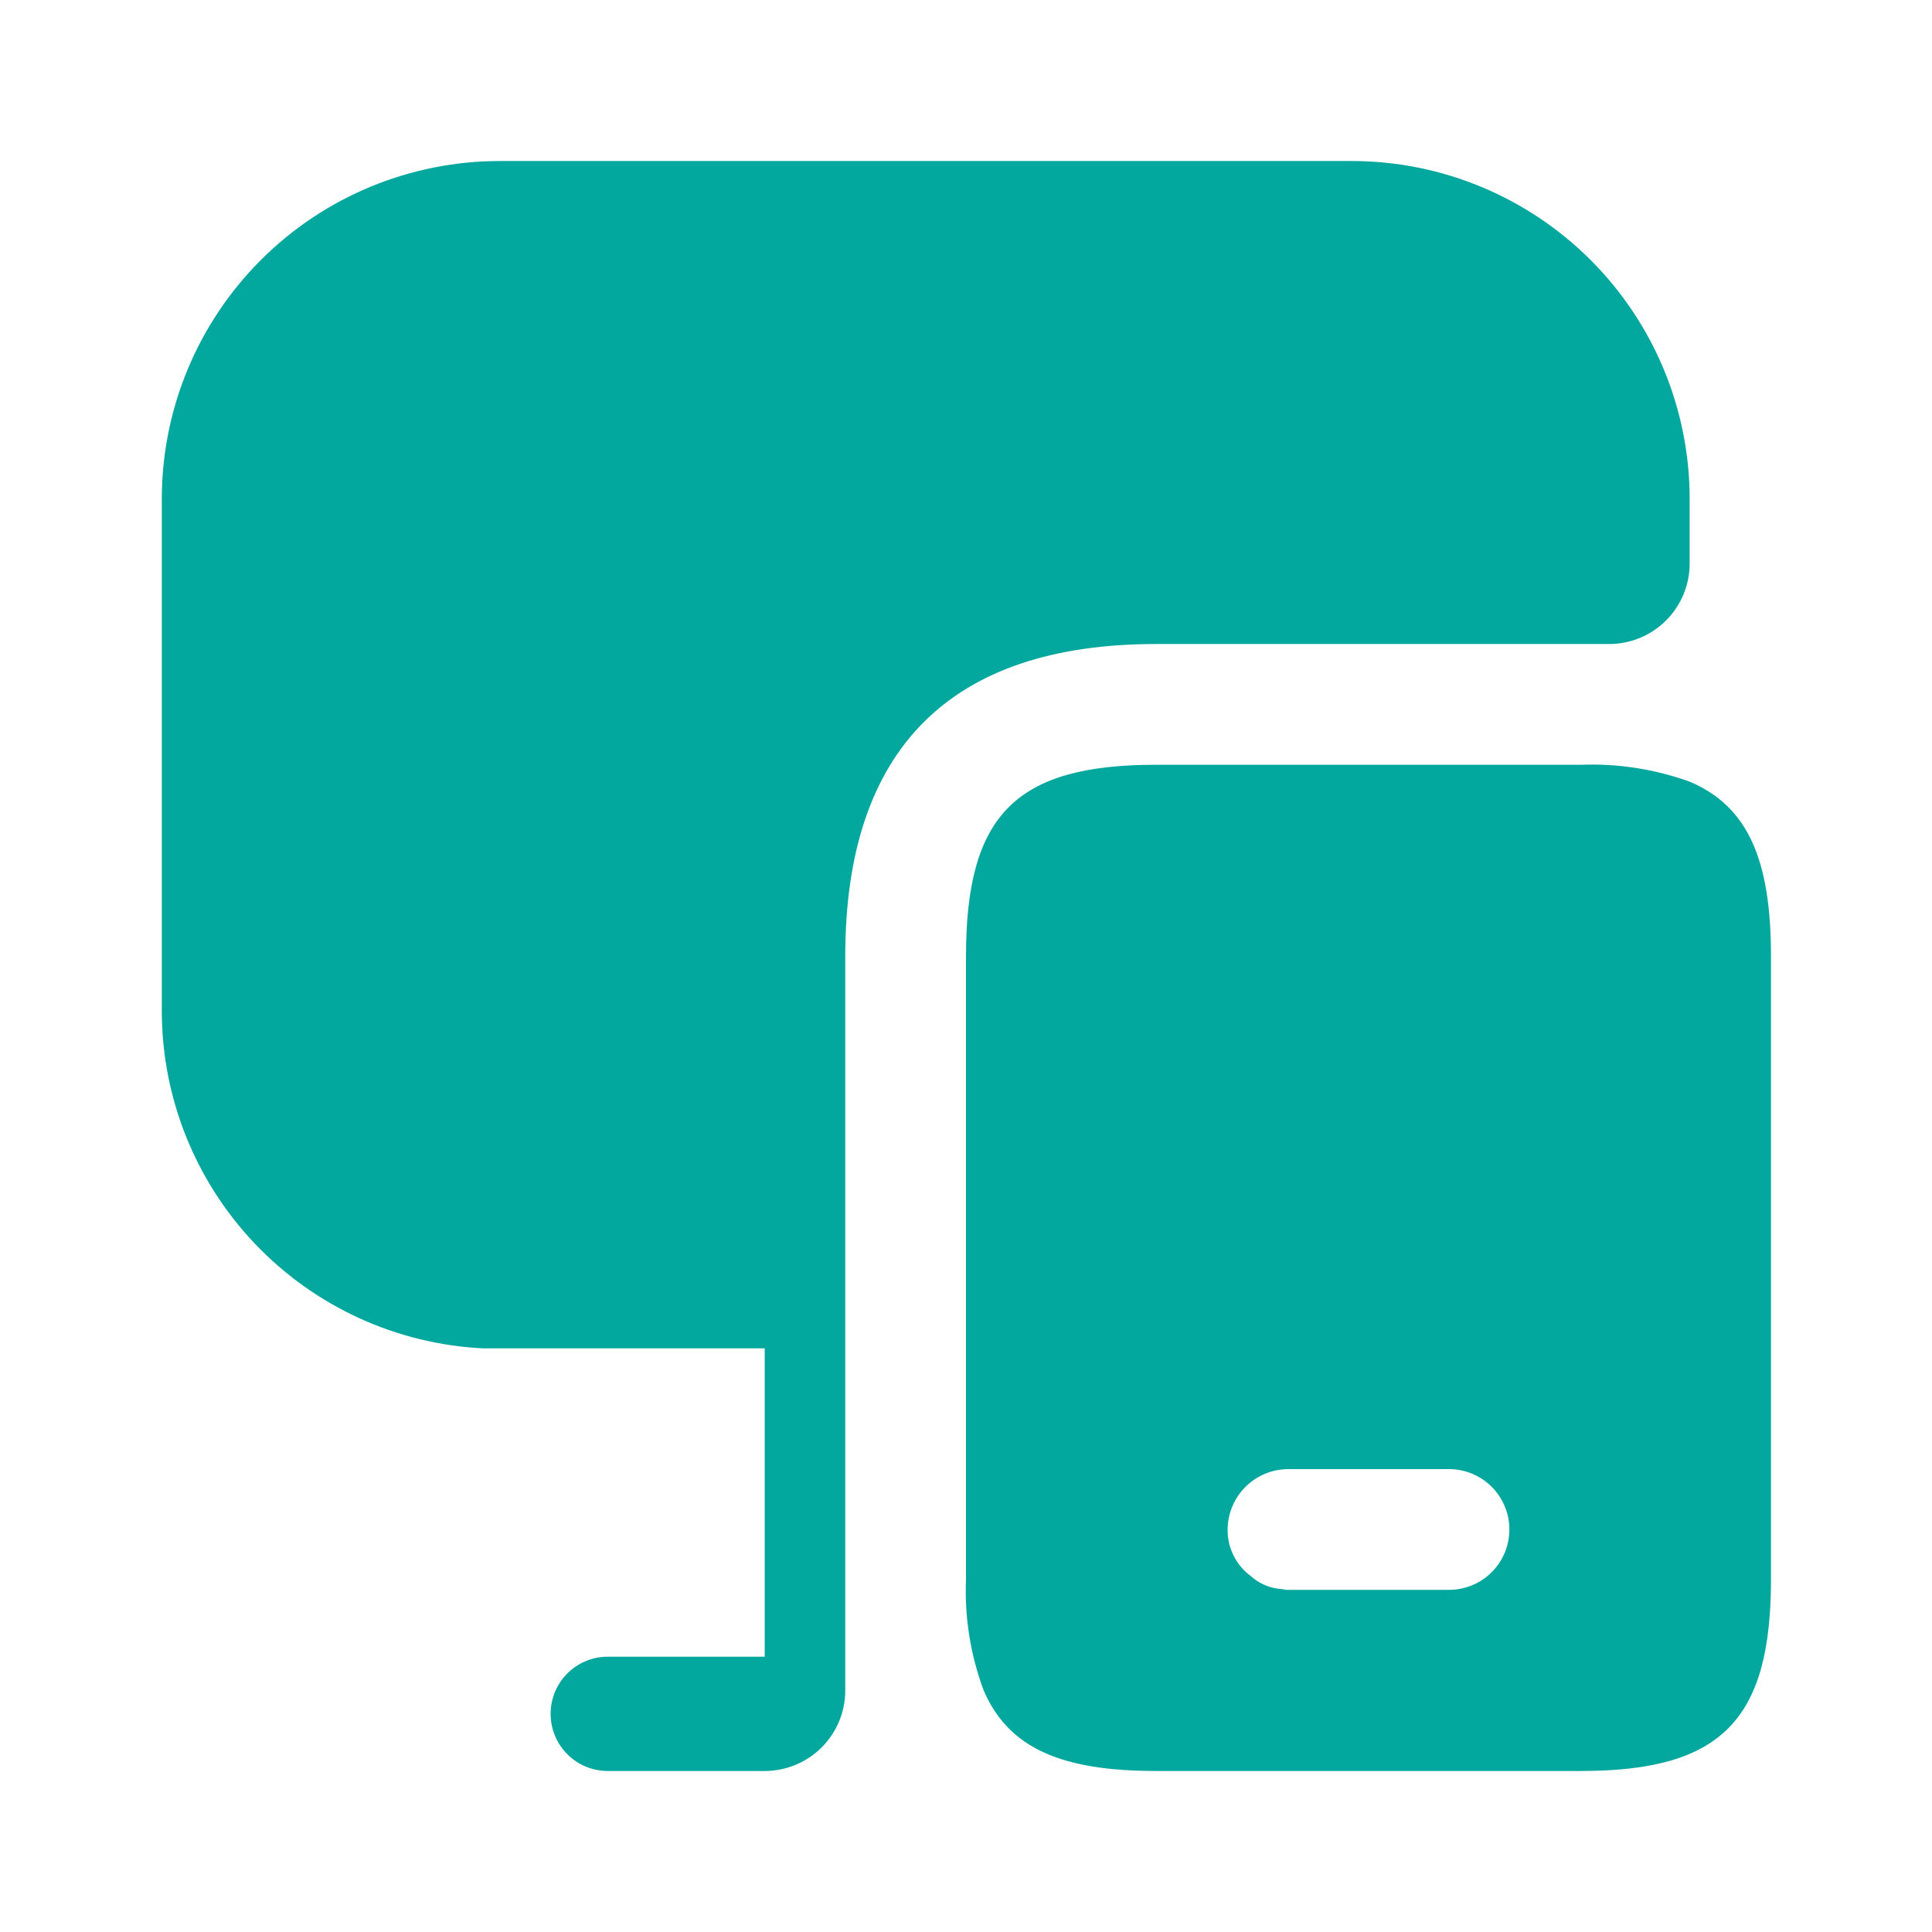
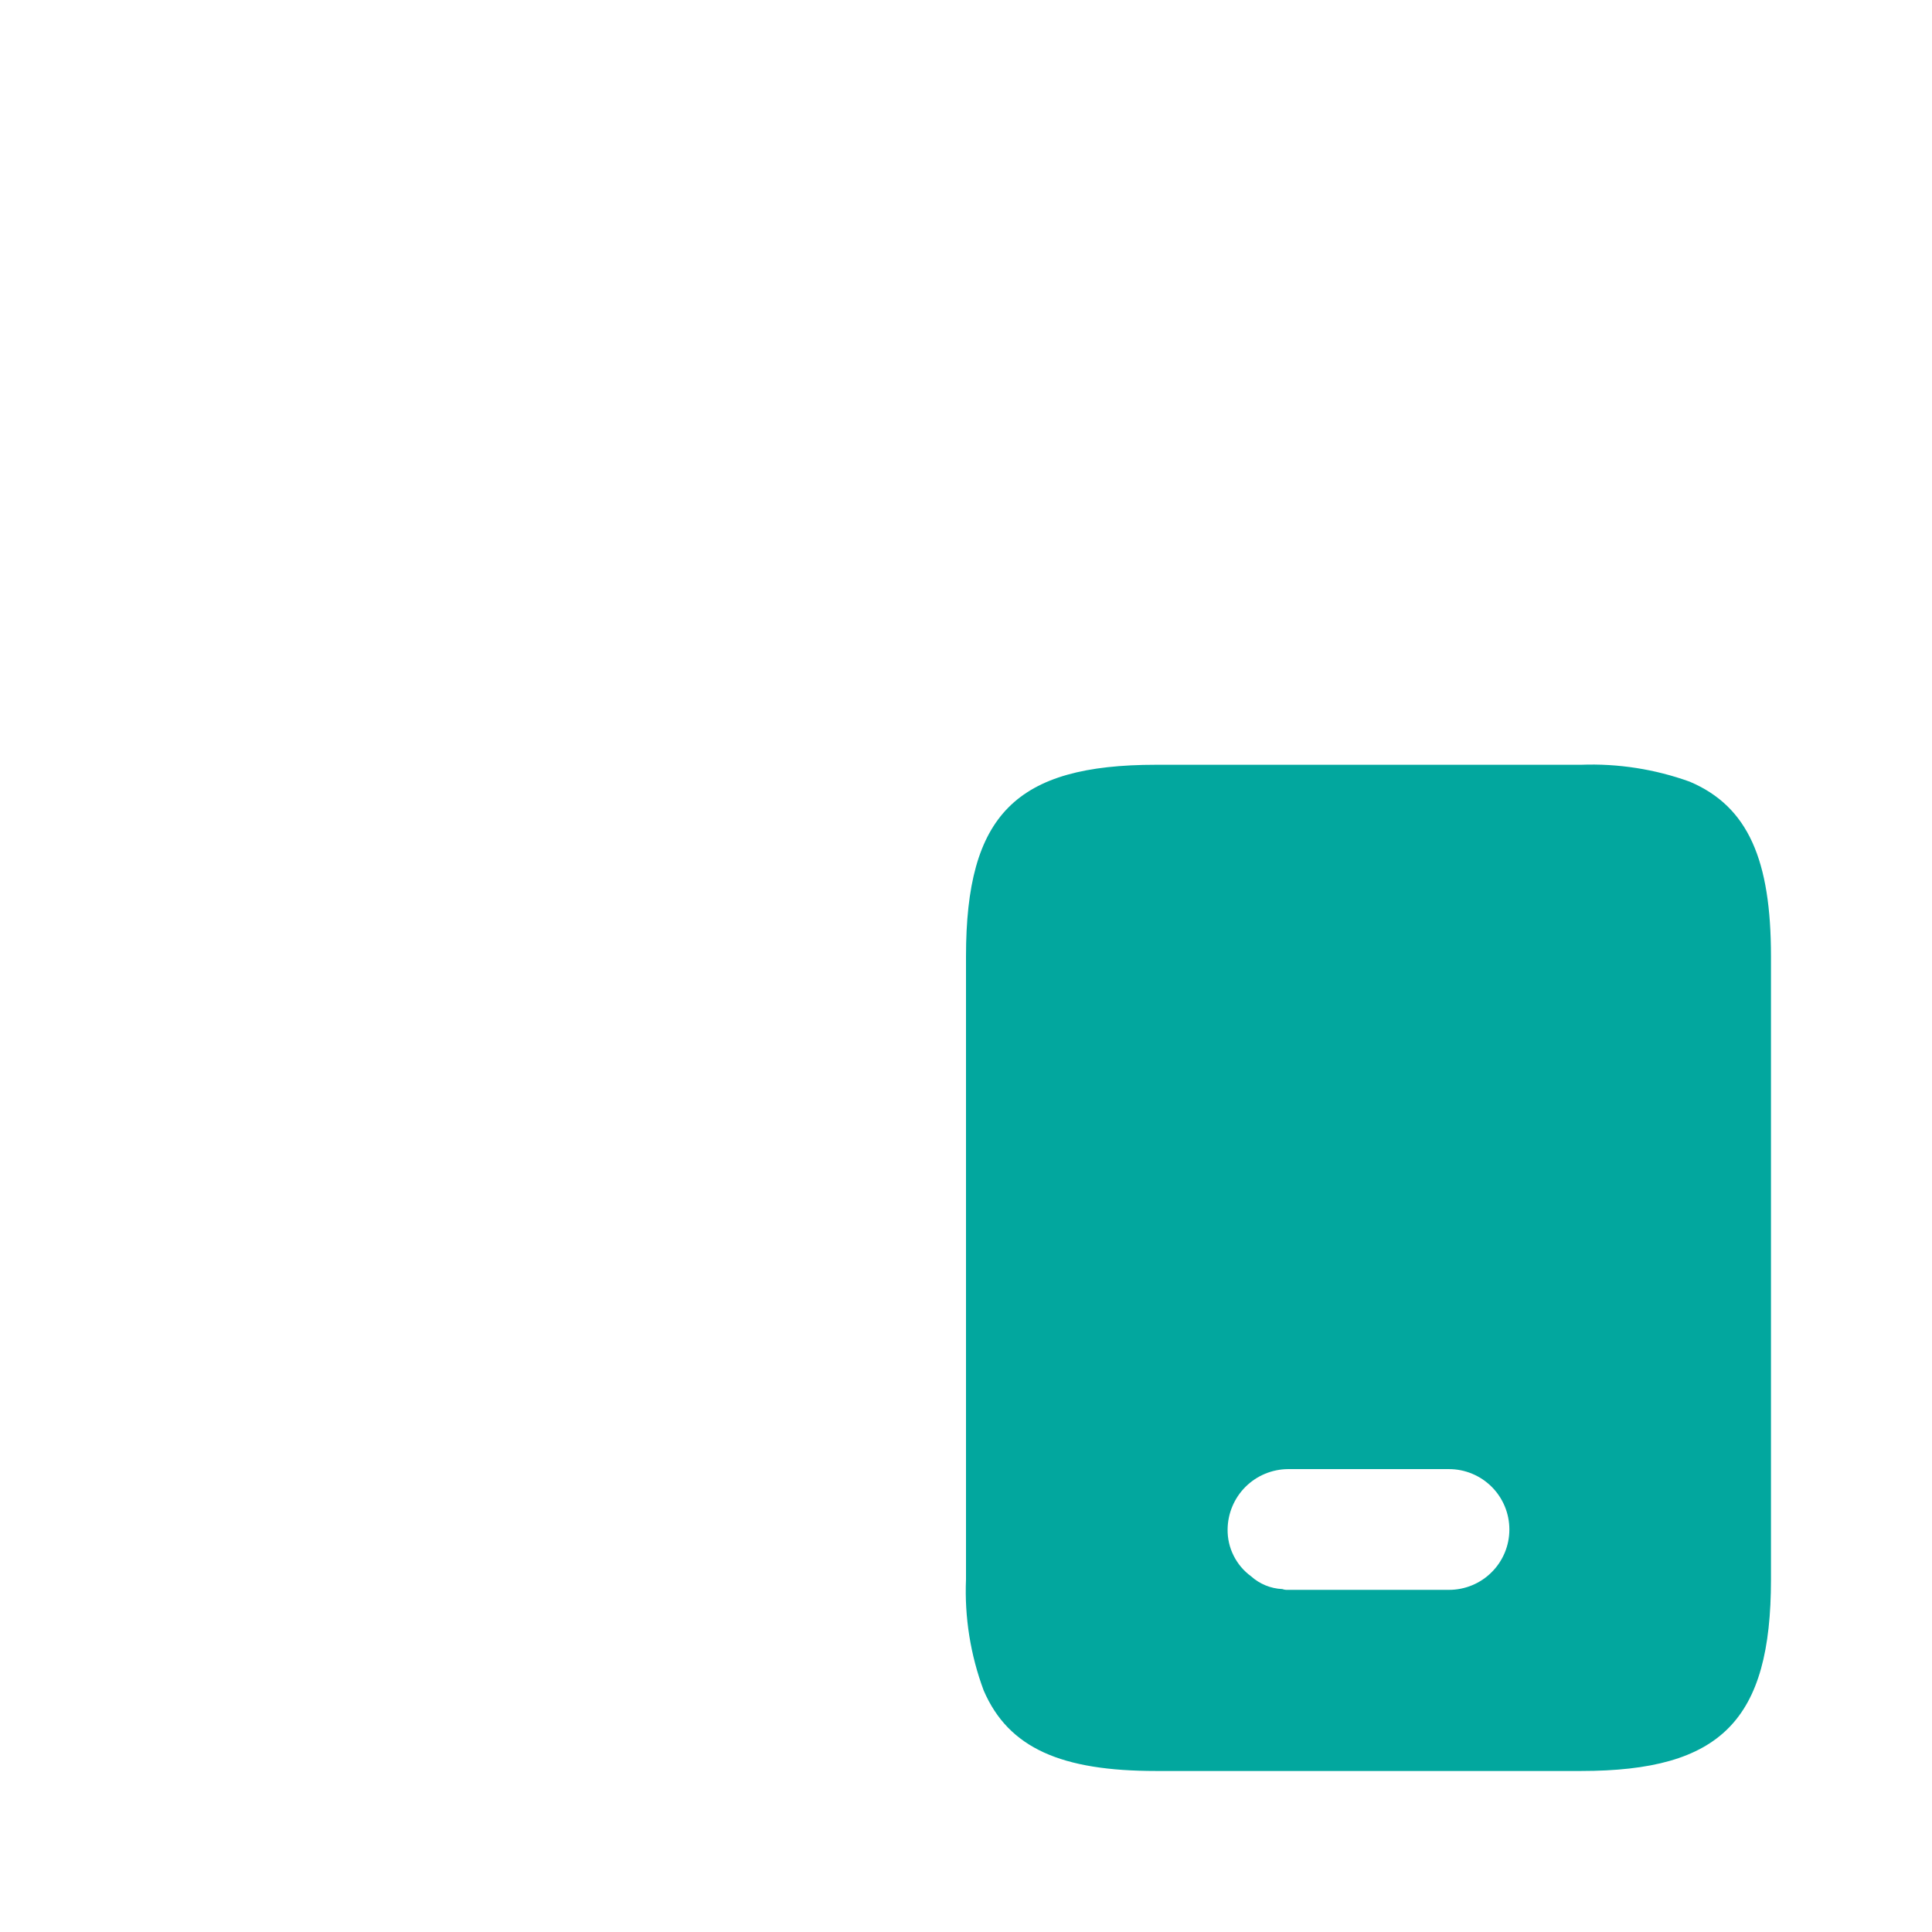
<svg xmlns="http://www.w3.org/2000/svg" width="32" height="32" viewBox="0 0 32 32" fill="none">
  <path d="M27.987 12.947C27.41 12.739 26.799 12.644 26.187 12.667H19.147C16.827 12.667 16 13.493 16 15.84V26.16C15.974 26.787 16.074 27.412 16.293 28C16.707 28.96 17.587 29.333 19.147 29.333H26.187C28.507 29.333 29.333 28.493 29.333 26.16V15.84C29.333 14.253 28.96 13.36 27.987 12.947ZM24 26.333H21.333C21.302 26.335 21.27 26.331 21.24 26.32C21.047 26.312 20.863 26.236 20.72 26.107C20.598 26.018 20.5 25.901 20.433 25.767C20.365 25.632 20.331 25.484 20.333 25.333C20.335 25.069 20.441 24.815 20.628 24.628C20.815 24.441 21.069 24.335 21.333 24.333H24C24.265 24.333 24.52 24.439 24.707 24.626C24.895 24.814 25 25.068 25 25.333C25 25.599 24.895 25.853 24.707 26.04C24.52 26.228 24.265 26.333 24 26.333Z" fill="#02A79E" />
-   <path d="M27.986 8.253V9.333C27.986 9.687 27.846 10.026 27.596 10.276C27.346 10.526 27.007 10.667 26.653 10.667H19.146C15.733 10.667 14 12.413 14 15.84V28C14 28.354 13.859 28.693 13.609 28.943C13.359 29.193 13.02 29.333 12.666 29.333H10.066C9.815 29.333 9.574 29.234 9.397 29.056C9.219 28.878 9.12 28.638 9.12 28.387C9.12 28.136 9.219 27.895 9.397 27.717C9.574 27.54 9.815 27.44 10.066 27.44H12.666V22.333H8C6.566 22.262 5.214 21.642 4.224 20.602C3.234 19.562 2.681 18.182 2.68 16.747L2.68 8.253C2.683 6.77 3.275 5.349 4.325 4.302C5.374 3.255 6.797 2.667 8.28 2.667L22.4 2.667C23.88 2.67 25.299 3.26 26.346 4.307C27.393 5.354 27.983 6.773 27.986 8.253Z" fill="#02A79E" />
</svg>